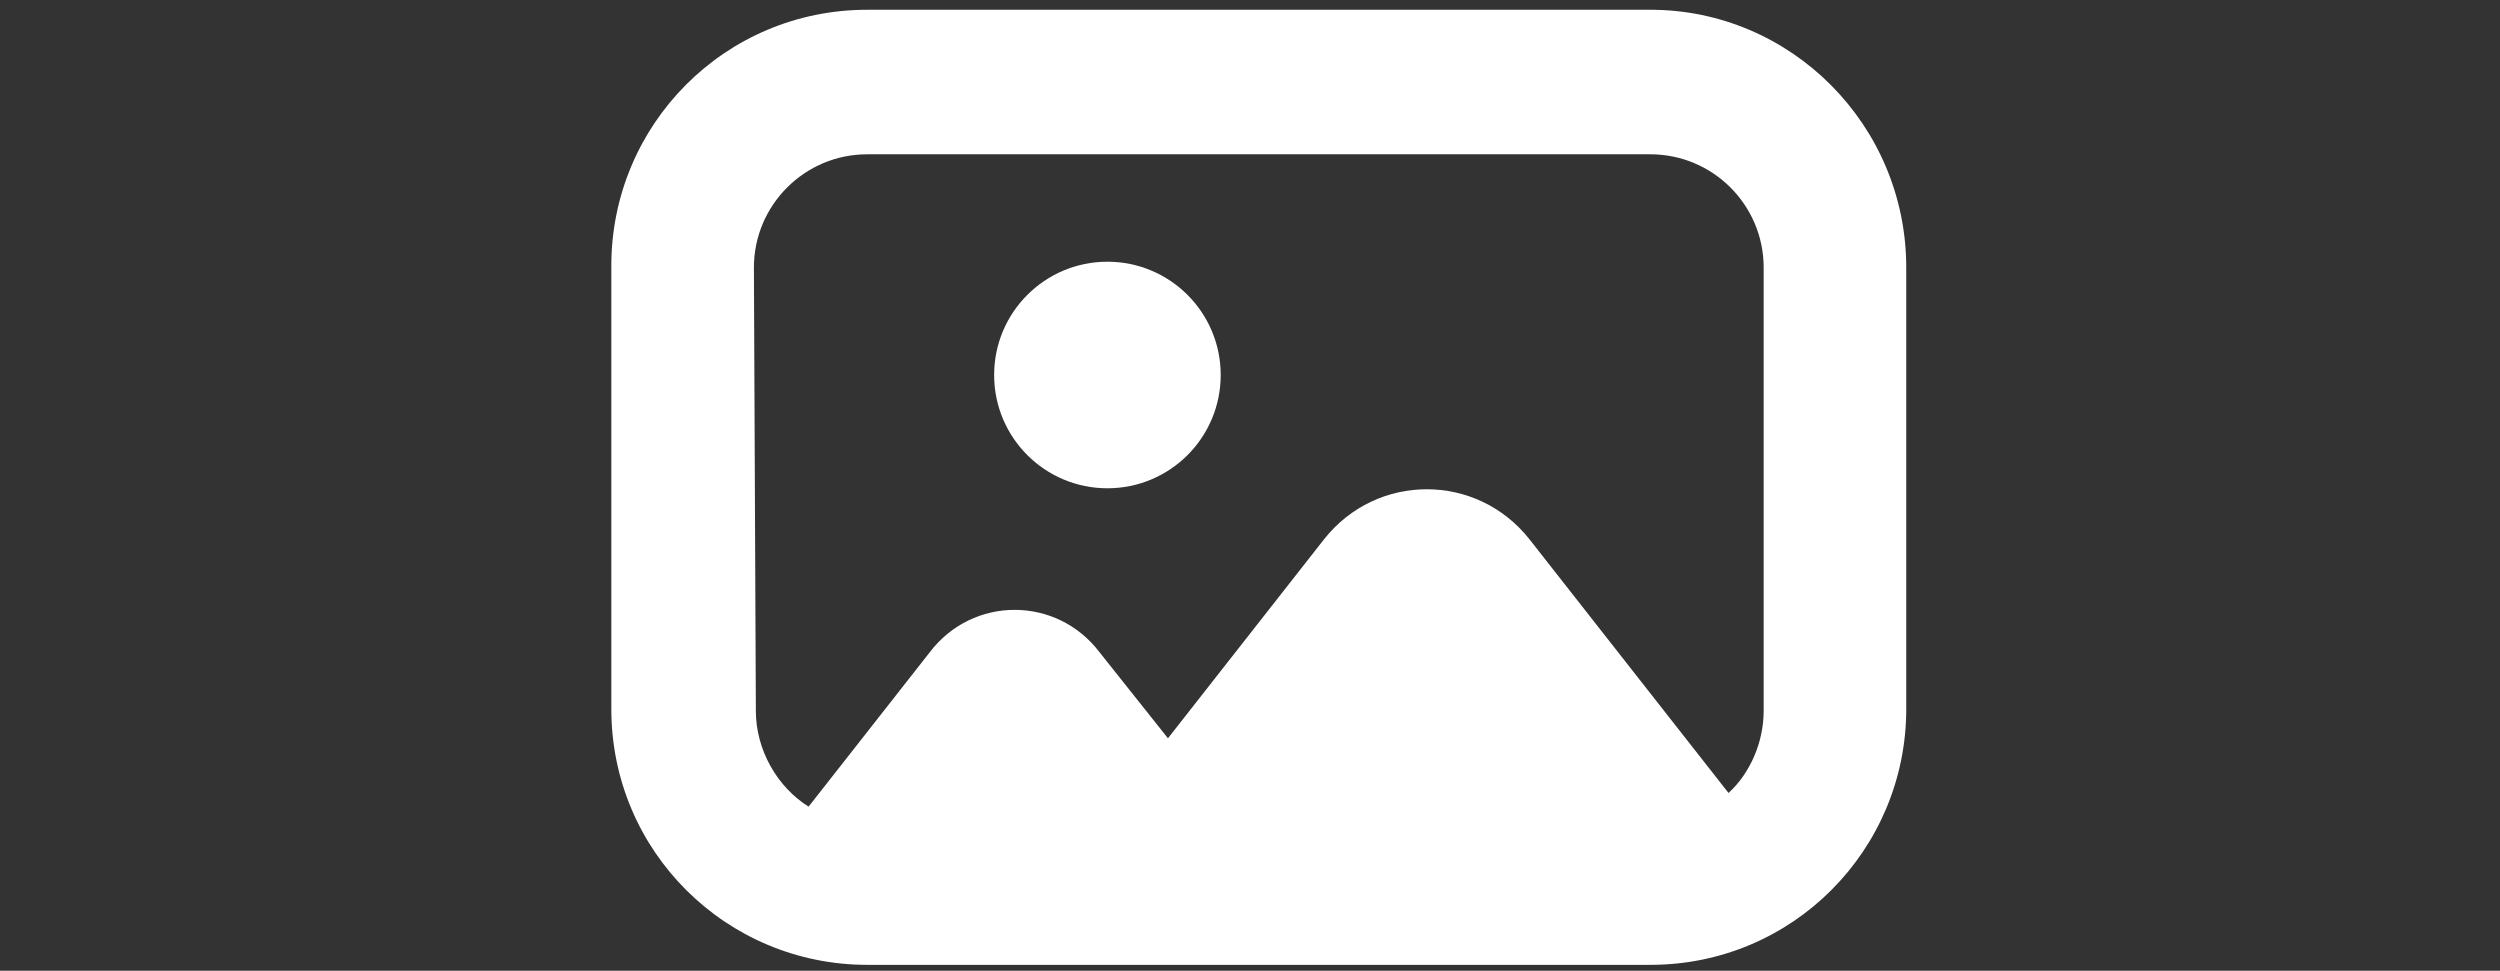
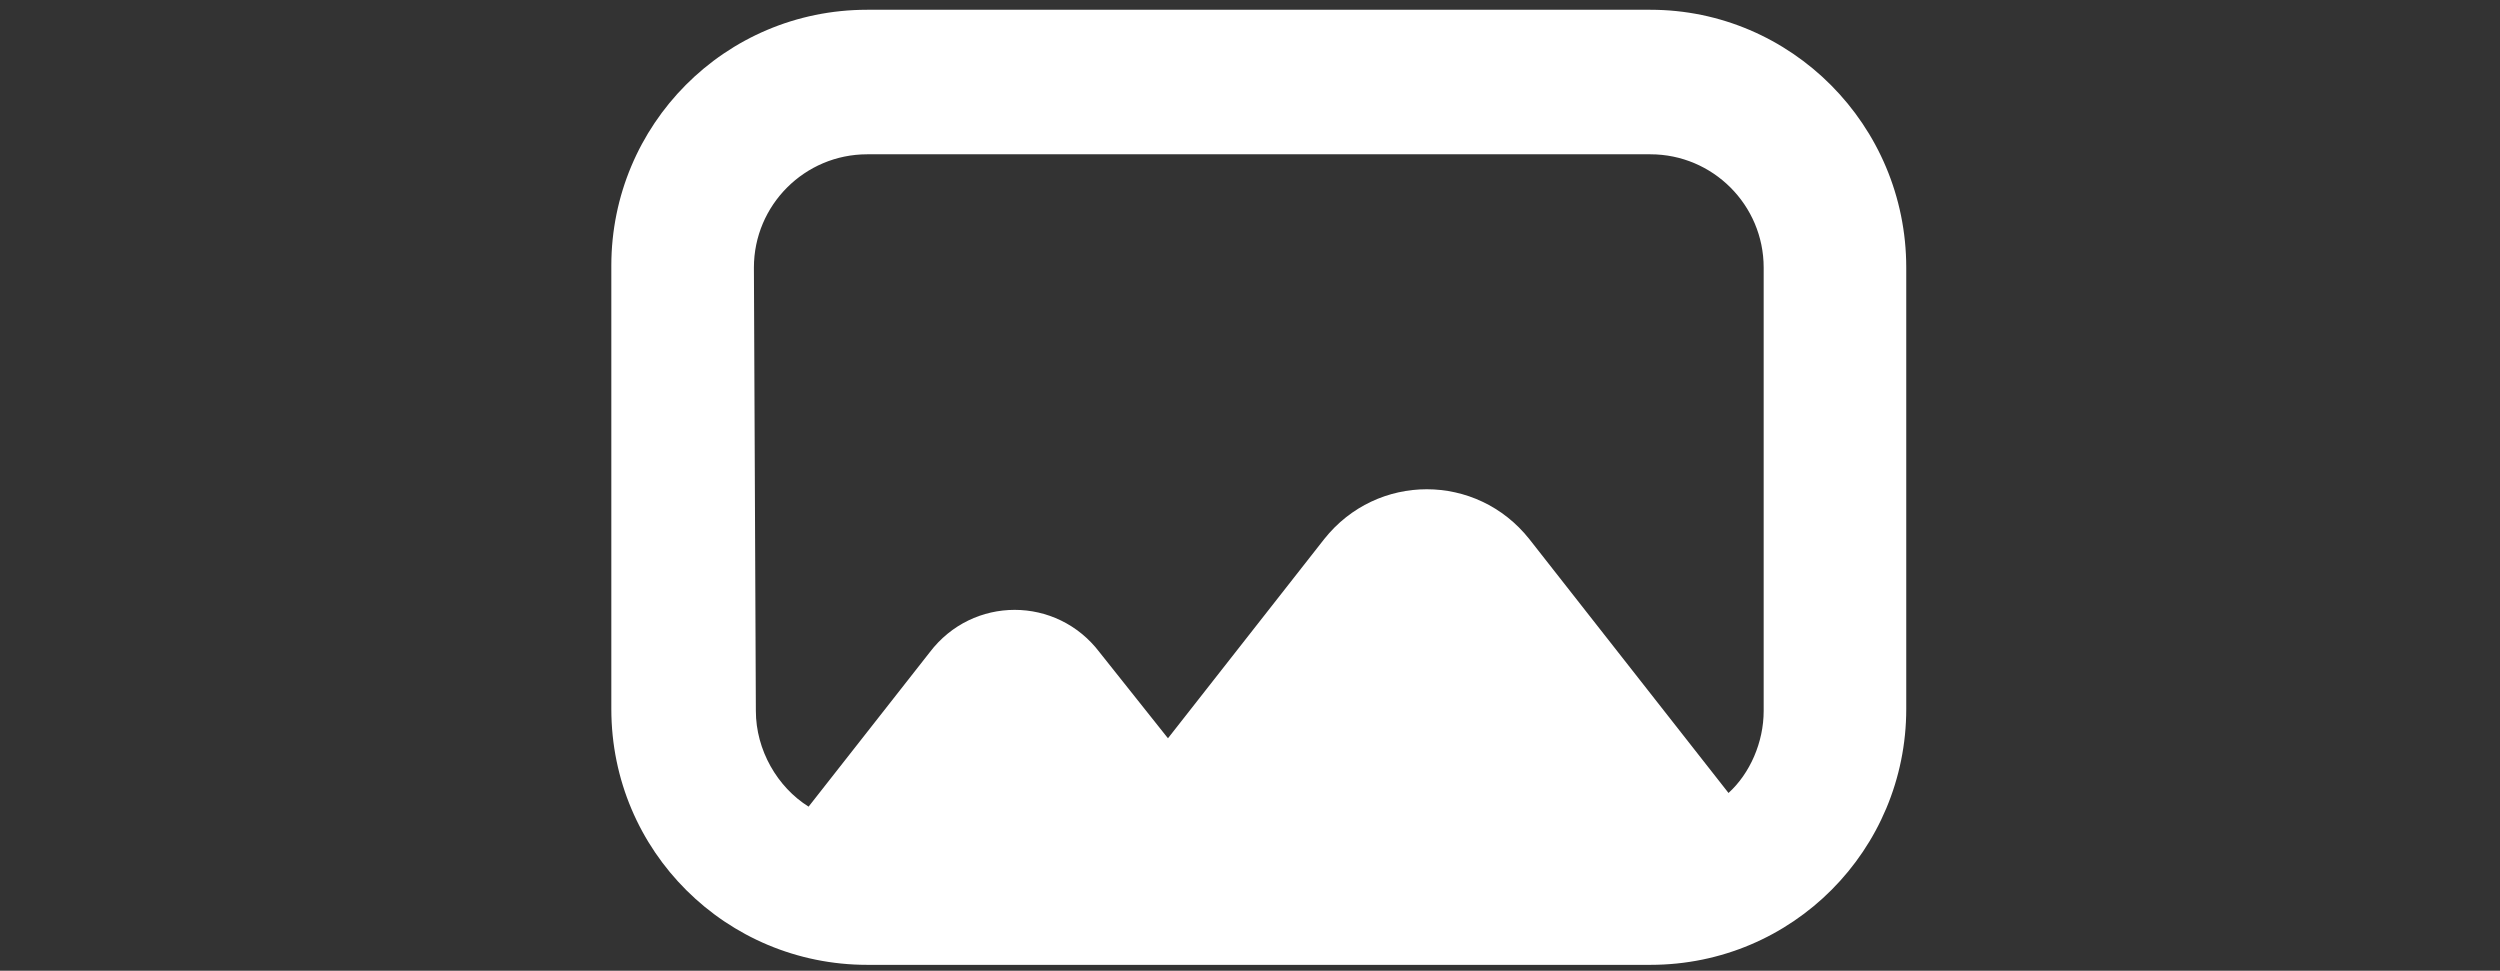
<svg xmlns="http://www.w3.org/2000/svg" version="1.1" id="Layer_1" x="0px" y="0px" viewBox="0 0 128 49.7" style="enable-background:new 0 0 128 49.7;" xml:space="preserve">
  <rect x="0" y="0" width="128" height="49.7" fill="#333333" stroke="none" />
  <style type="text/css">
	.st0{fill:#FFFFFF;}
</style>
  <g>
    <path class="st0" d="M84.5,0.5H44.4c-7.3,0-13.1,5.9-13.1,13.1v22.7c0,7.3,5.9,13.1,13.1,13.1h40.1c7.3,0,13.1-5.9,13.1-13.1V13.7   C97.6,6.4,91.7,0.5,84.5,0.5z M38.6,13.7c0-3.2,2.6-5.8,5.8-5.8h40.1c3.2,0,5.8,2.6,5.8,5.8v22.7c0,1.6-0.7,3.2-1.8,4.2l-10.2-13   c-2.7-3.4-7.8-3.4-10.5,0l-8,10.2l-3.5-4.4c-2.2-2.9-6.5-2.9-8.7,0l-6.2,7.9c-1.6-1-2.7-2.9-2.7-4.9L38.6,13.7L38.6,13.7z" />
-     <circle class="st0" cx="56.7" cy="19.2" r="5.8" />
  </g>
</svg>